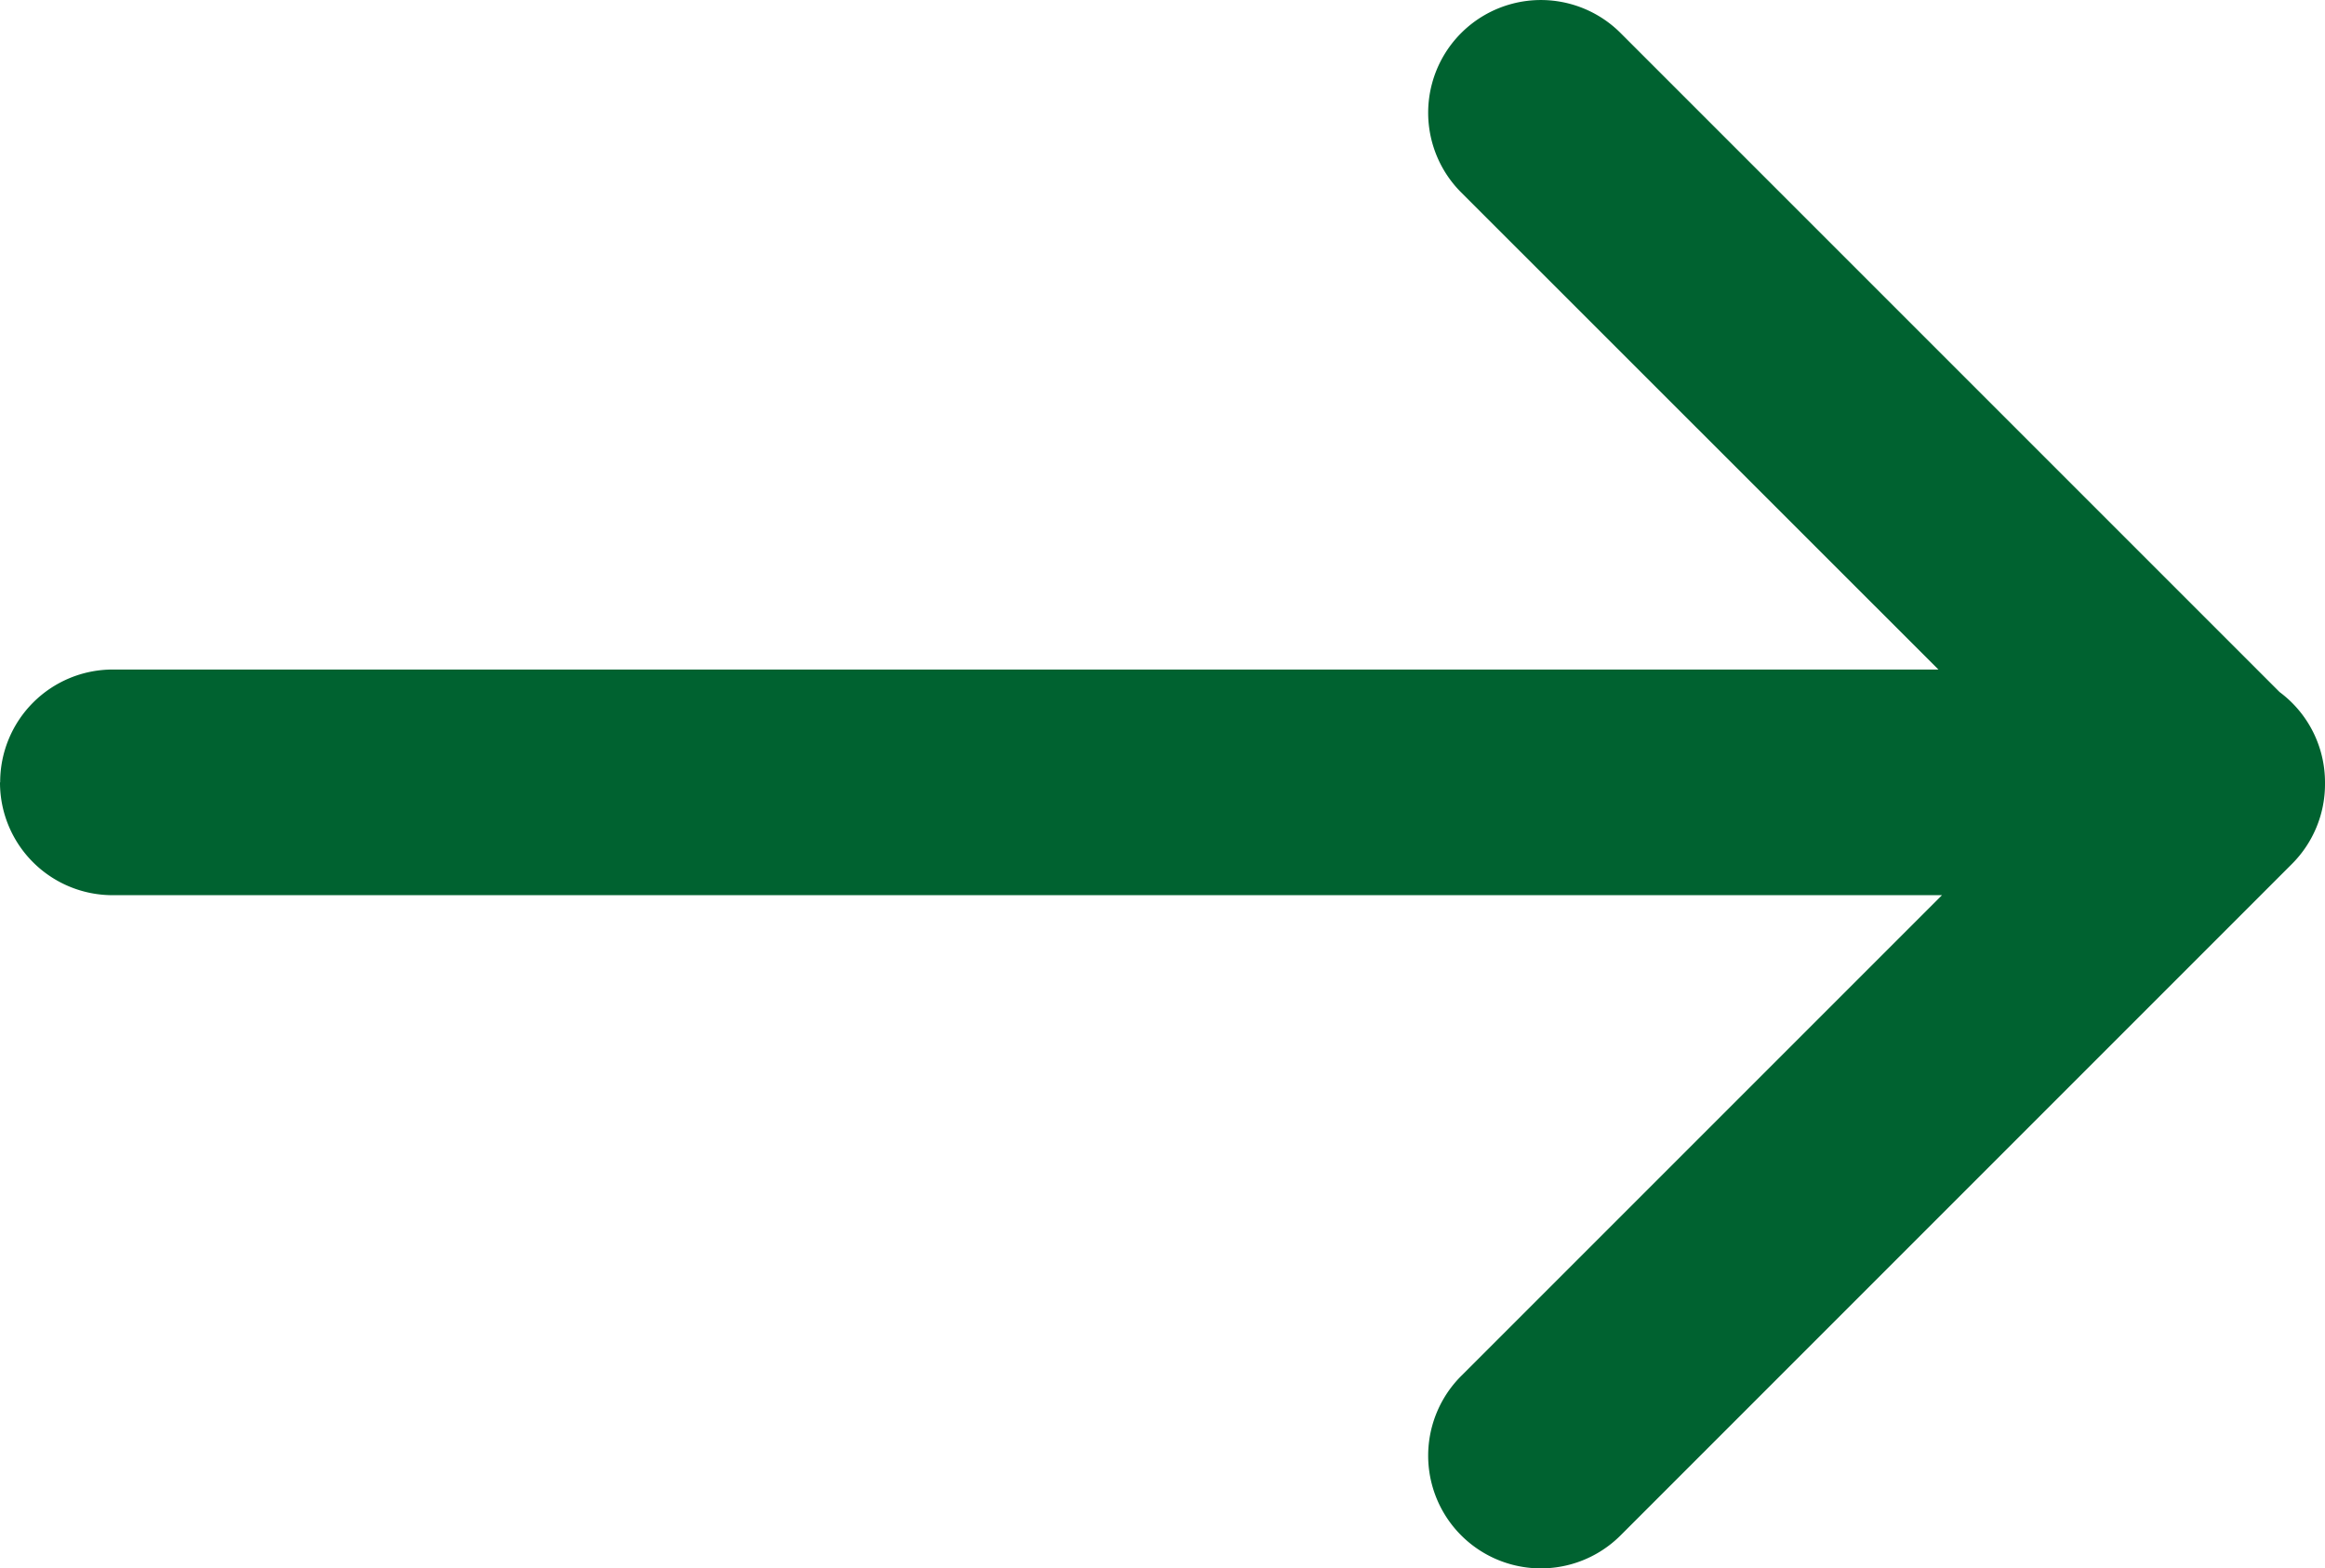
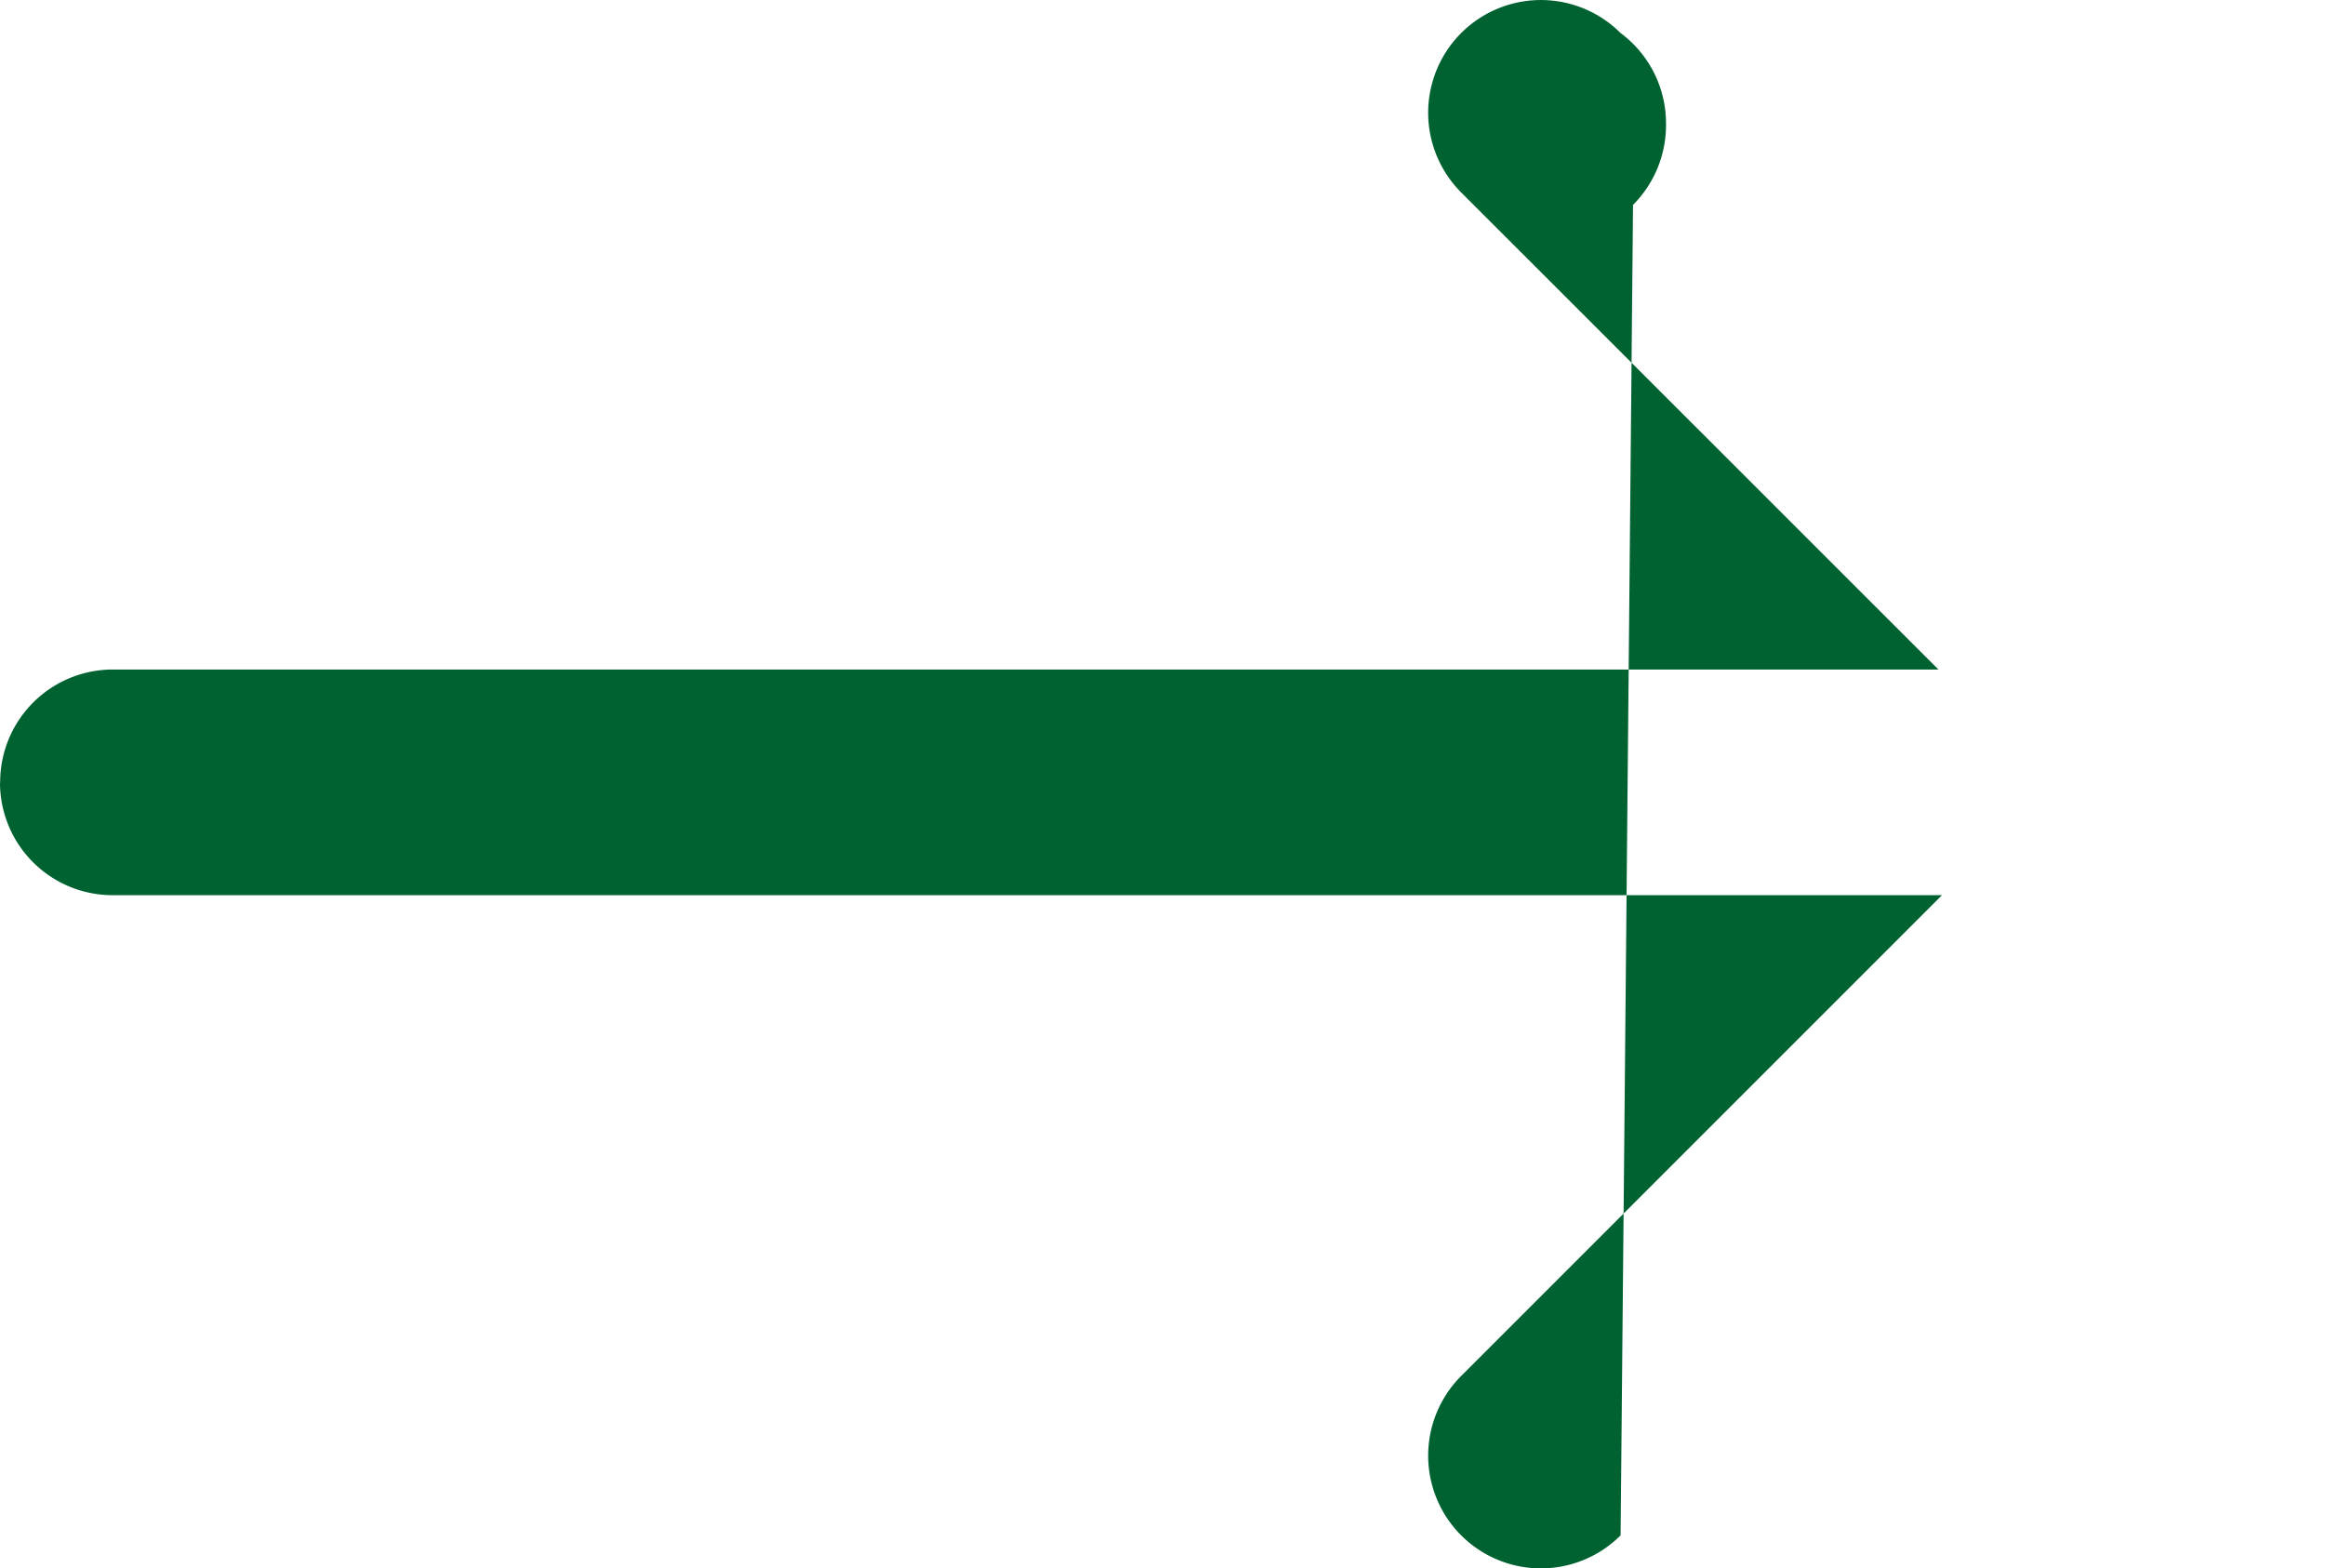
<svg xmlns="http://www.w3.org/2000/svg" width="41.512" height="28" viewBox="0 0 41.512 28">
-   <path id="arrow" d="M111.049,106.947a2.011,2.011,0,0,1-2.012,2.012H76.442l8.521,8.518a2.012,2.012,0,0,1-2.846,2.846L70.351,108.557a2.008,2.008,0,0,1-.811-1.61v-.035a2.013,2.013,0,0,1,.589-1.423L82.117,93.5a2.012,2.012,0,1,1,2.846,2.846l-8.584,8.584H109.04a2.011,2.011,0,0,1,2.012,2.012Z" transform="translate(111.052 120.913) rotate(180)" fill="#006230" />
+   <path id="arrow" d="M111.049,106.947a2.011,2.011,0,0,1-2.012,2.012H76.442l8.521,8.518a2.012,2.012,0,0,1-2.846,2.846a2.008,2.008,0,0,1-.811-1.61v-.035a2.013,2.013,0,0,1,.589-1.423L82.117,93.5a2.012,2.012,0,1,1,2.846,2.846l-8.584,8.584H109.04a2.011,2.011,0,0,1,2.012,2.012Z" transform="translate(111.052 120.913) rotate(180)" fill="#006230" />
</svg>